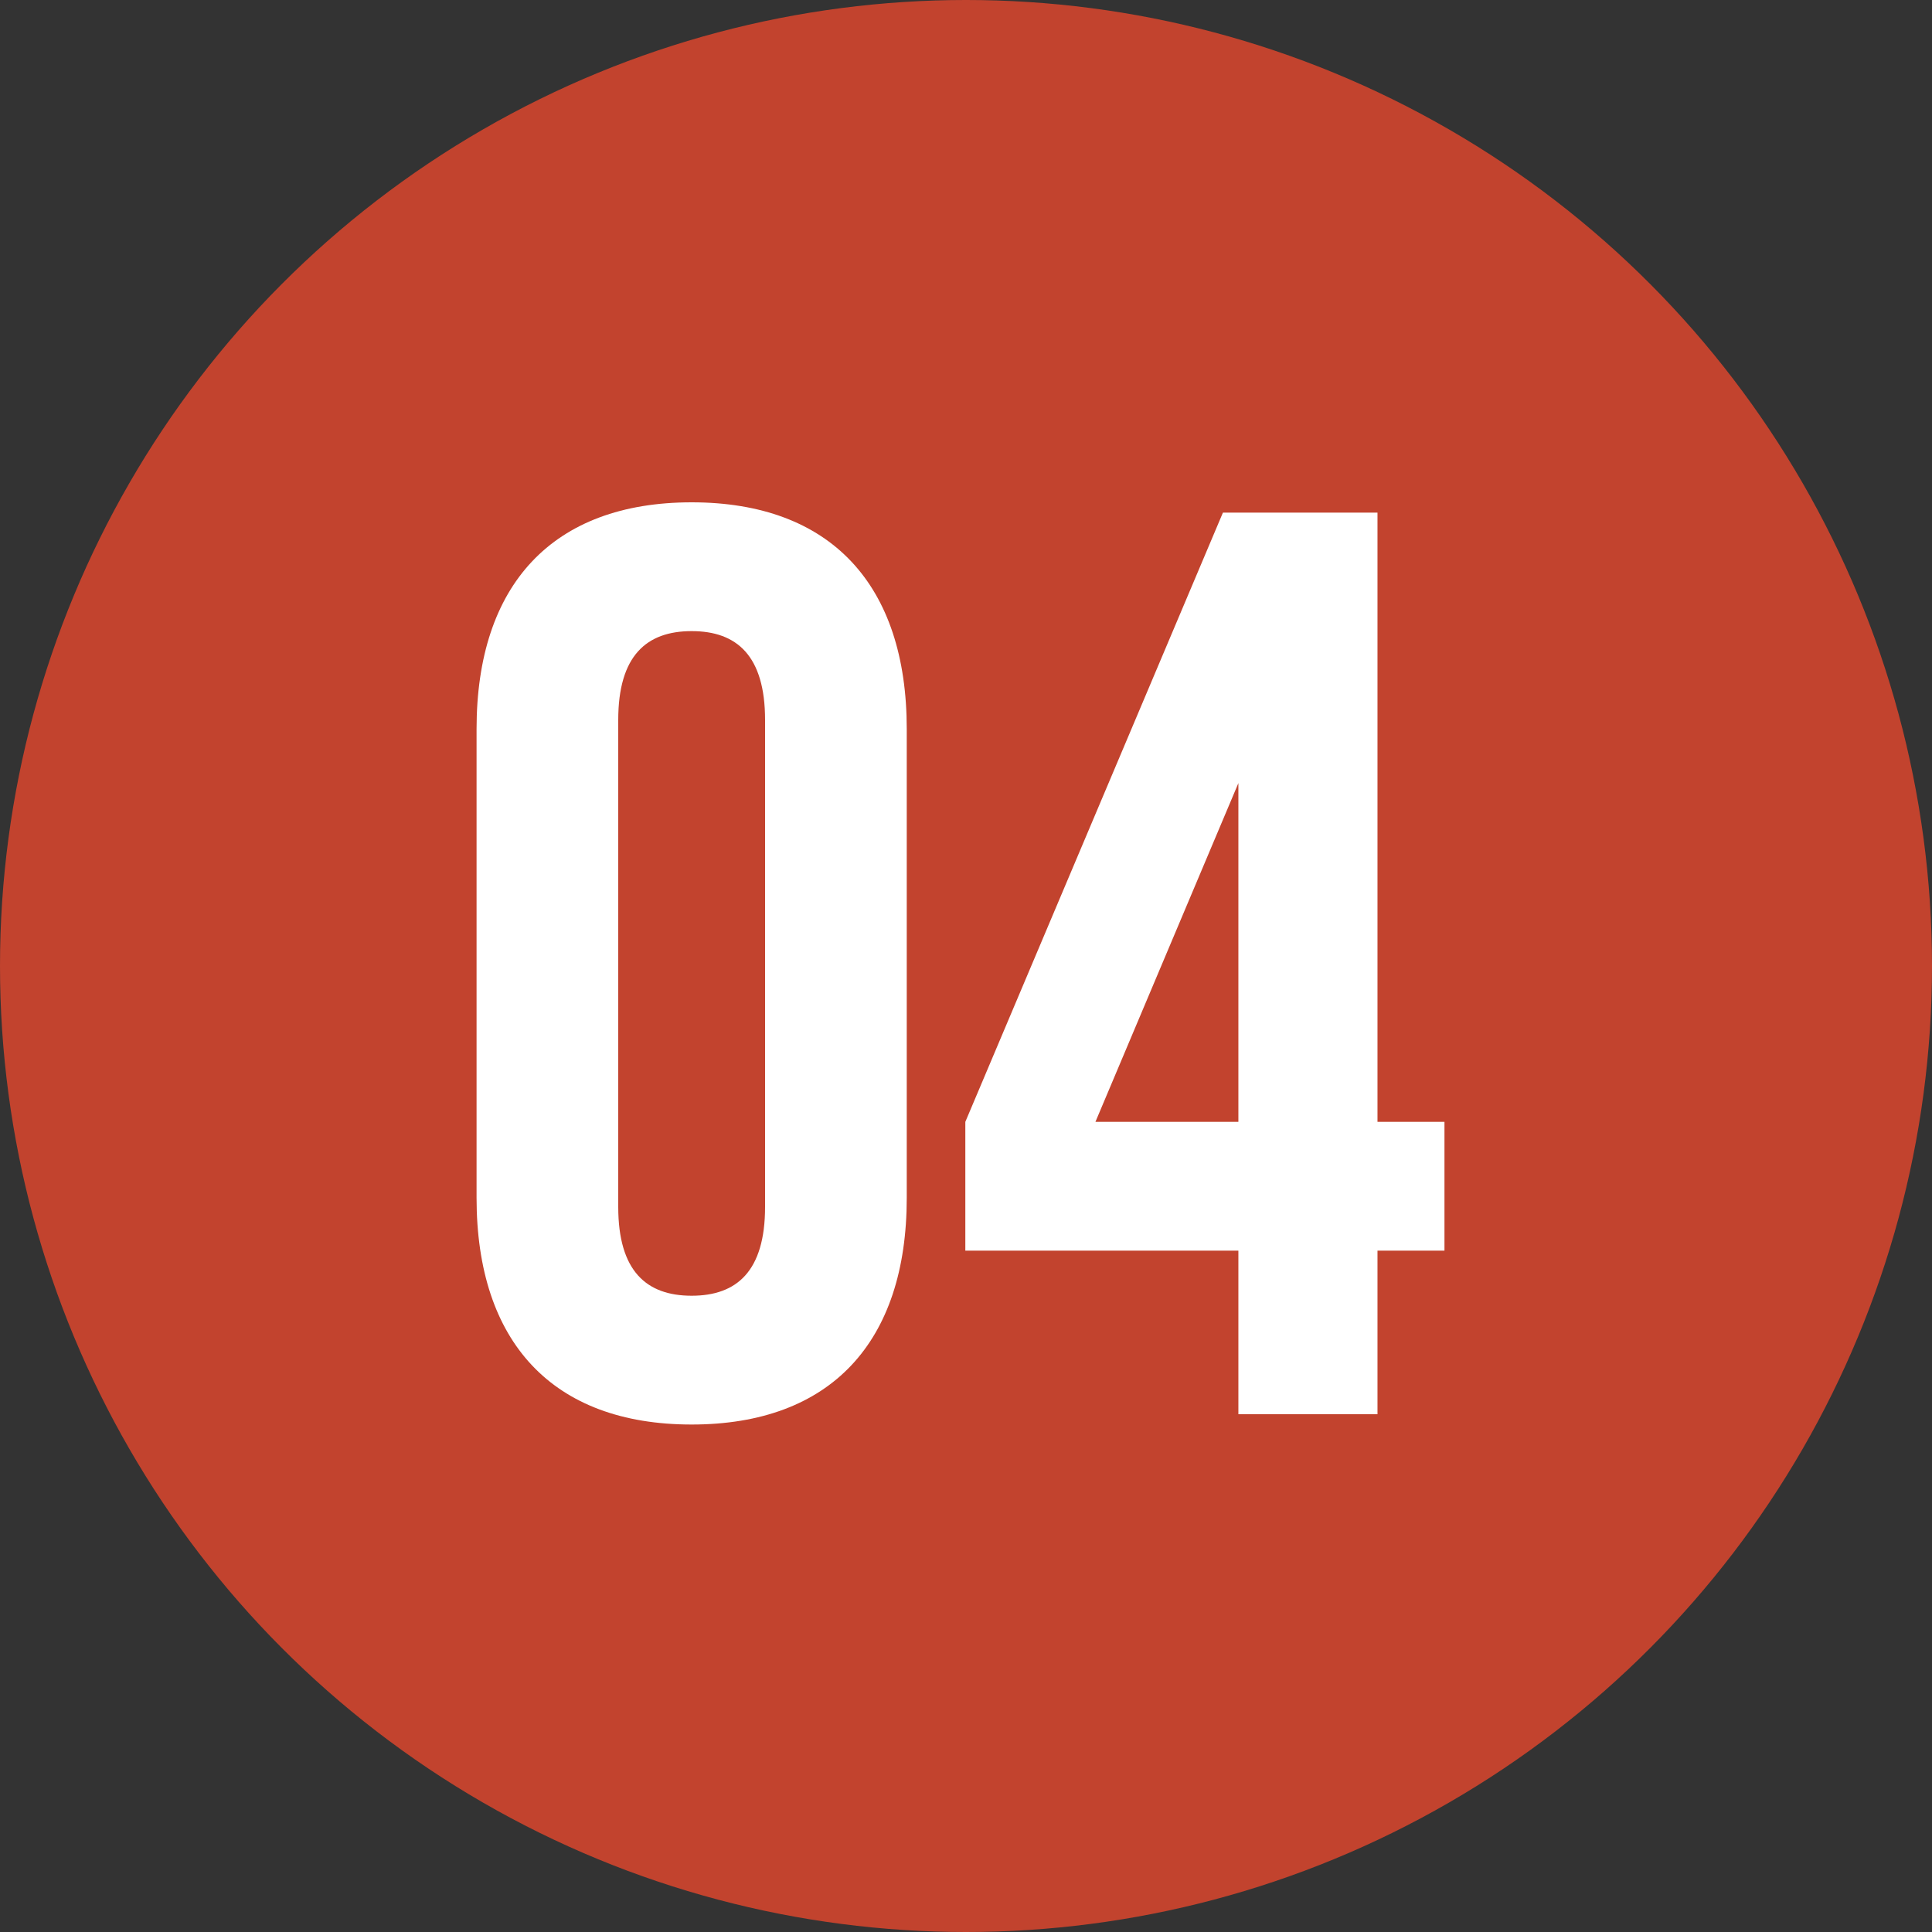
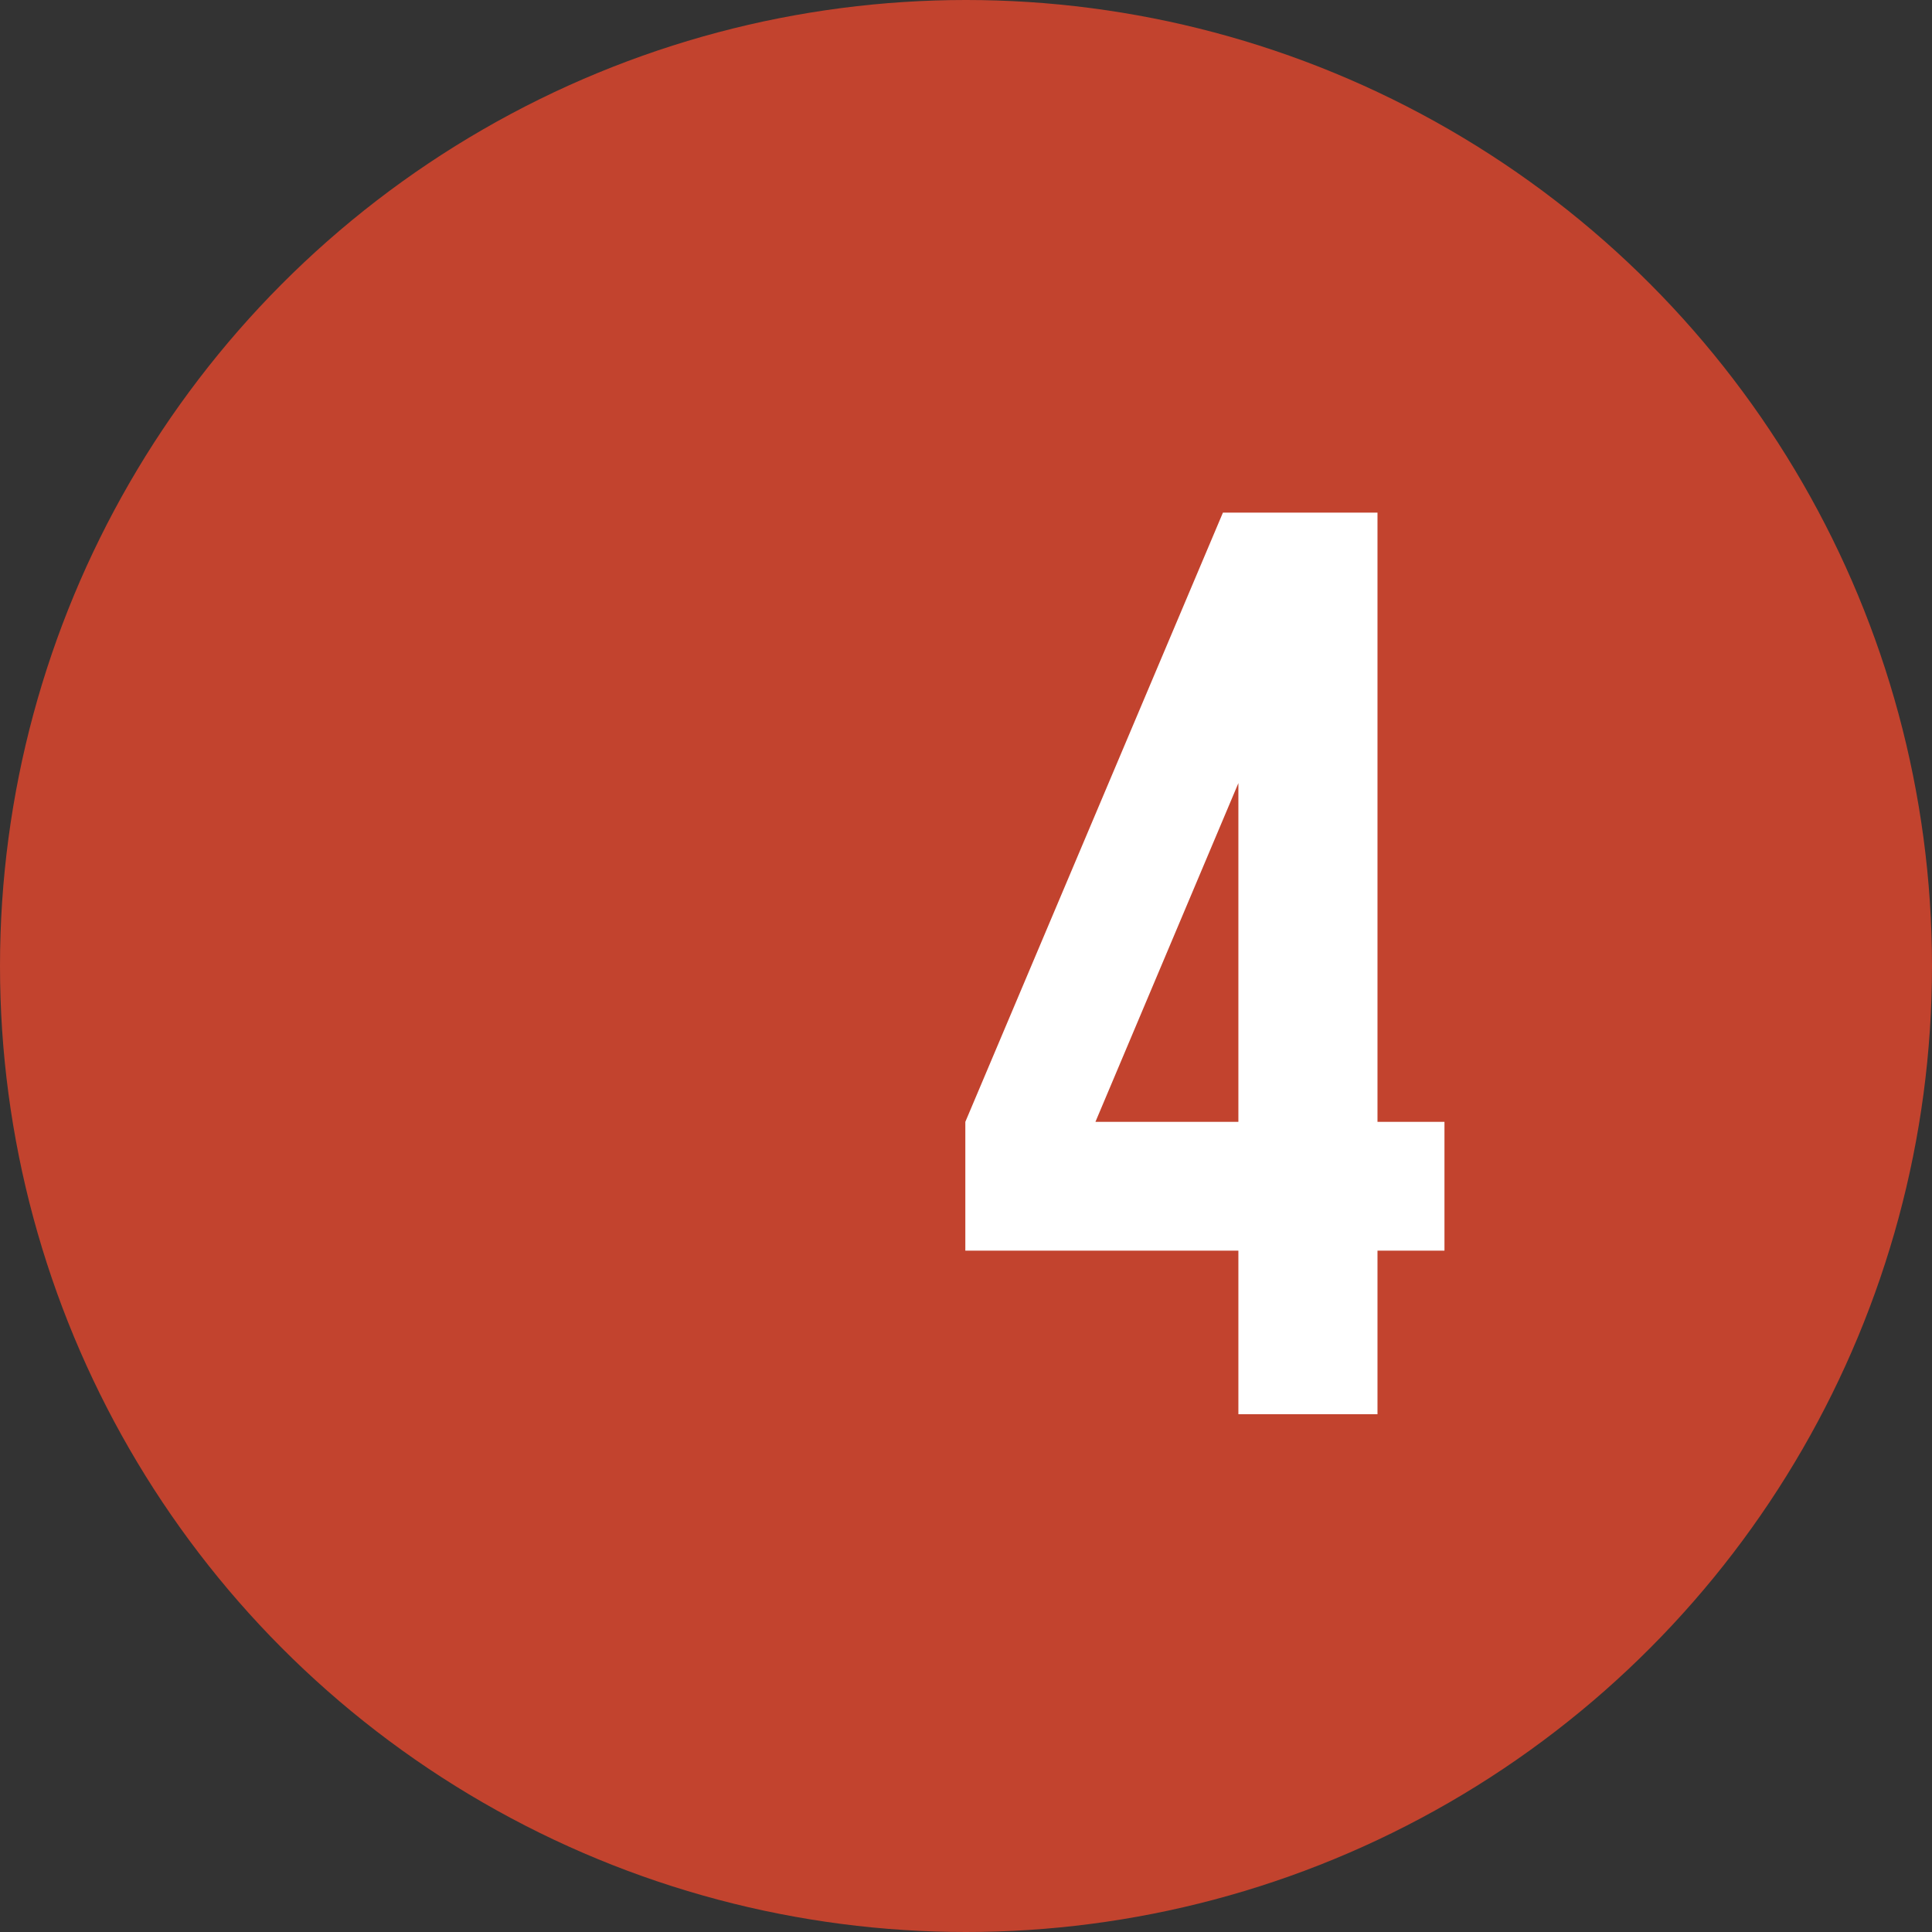
<svg xmlns="http://www.w3.org/2000/svg" width="150" height="150" viewBox="0 0 150 150" fill="none">
  <rect x="0" y="0" width="150" height="150" fill="#333333" stroke="none" />
  <circle cx="75" cy="75" r="75" fill="#C2432E" />
  <path d="M74.948 97.1V87.1L94.948 39.8H106.948V87.1H112.148V97.1H106.948V109.8H96.148V97.1H74.948ZM85.049 87.1H96.148V60.8L85.049 87.1Z" fill="white" />
-   <path d="M48 55.9V93.7C48 98.7 50.2 100.6 53.7 100.6C57.2 100.6 59.4 98.7 59.4 93.7V55.9C59.4 50.9 57.2 49 53.7 49C50.2 49 48 50.9 48 55.9ZM37 93V56.6C37 45.4 42.9 39 53.7 39C64.5 39 70.4 45.4 70.4 56.6V93C70.4 104.2 64.5 110.6 53.7 110.6C42.9 110.6 37 104.2 37 93Z" fill="white" />
</svg>